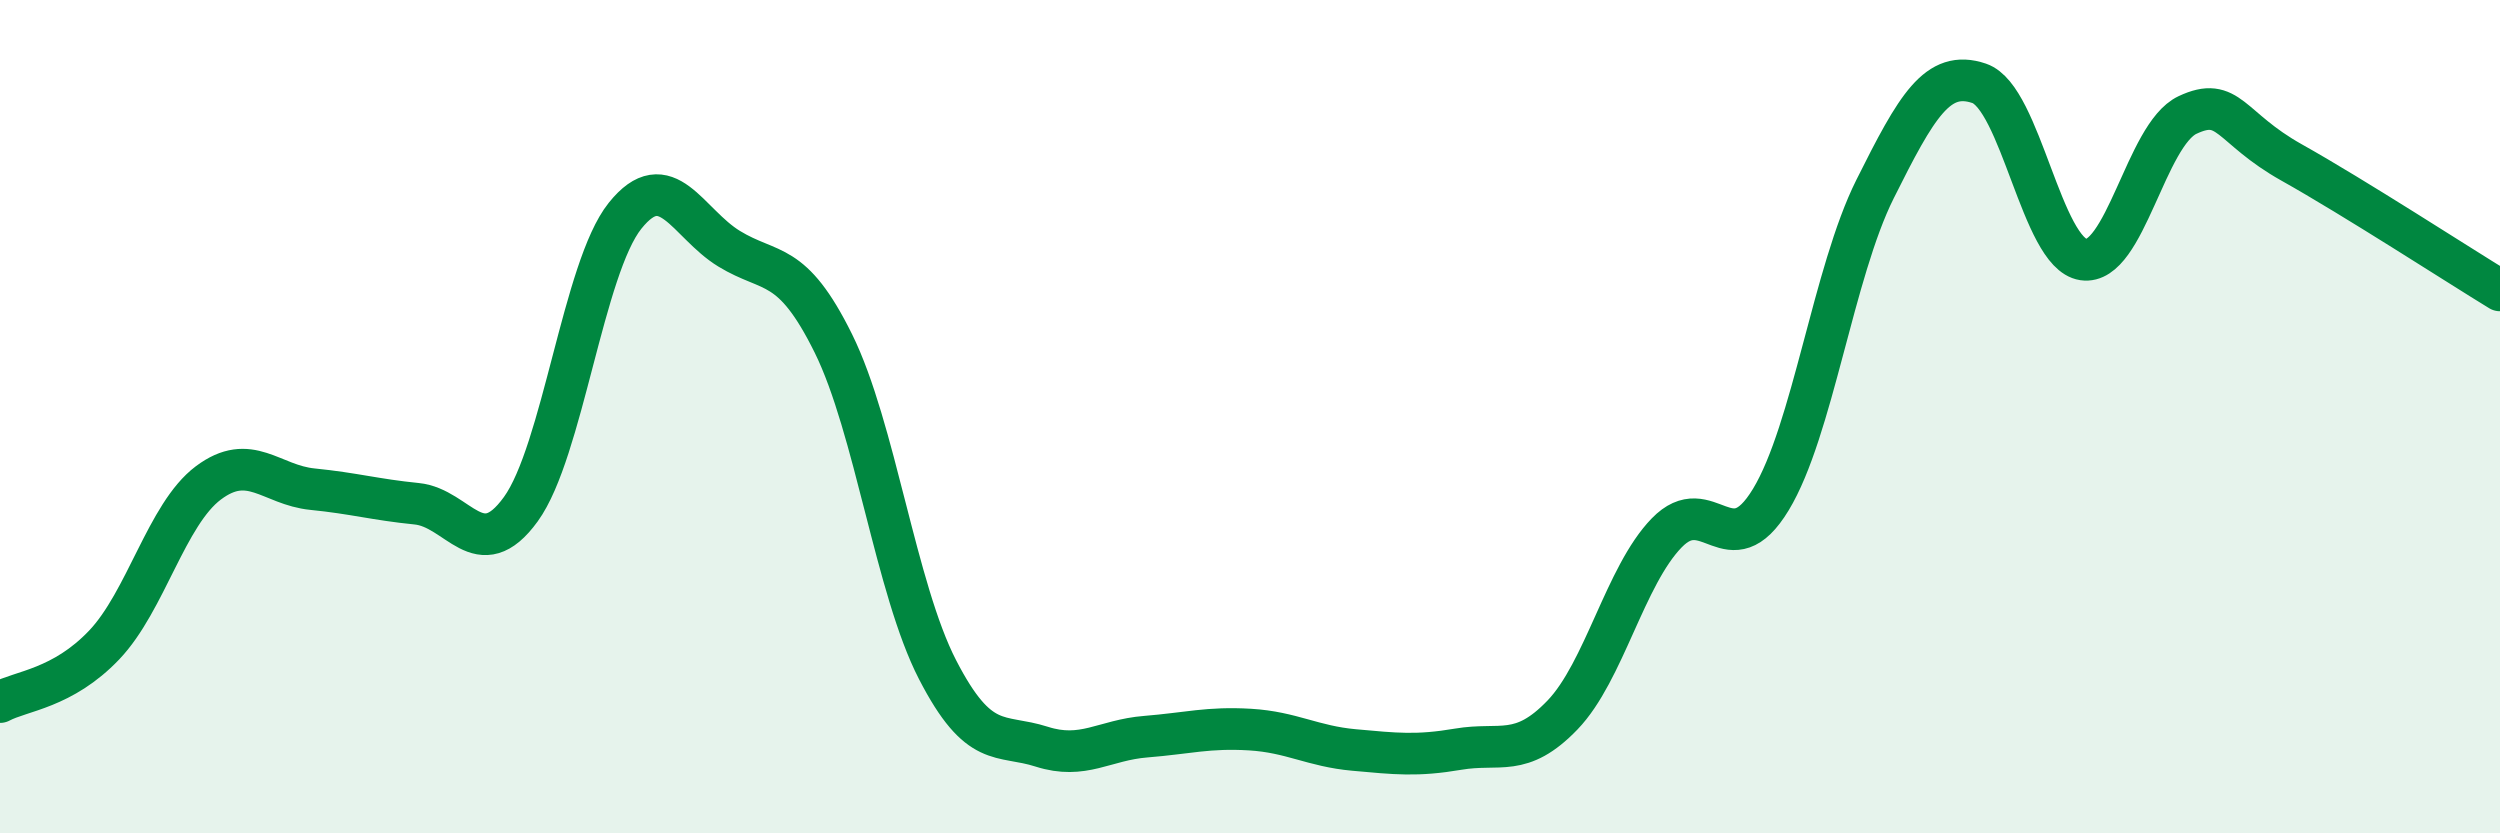
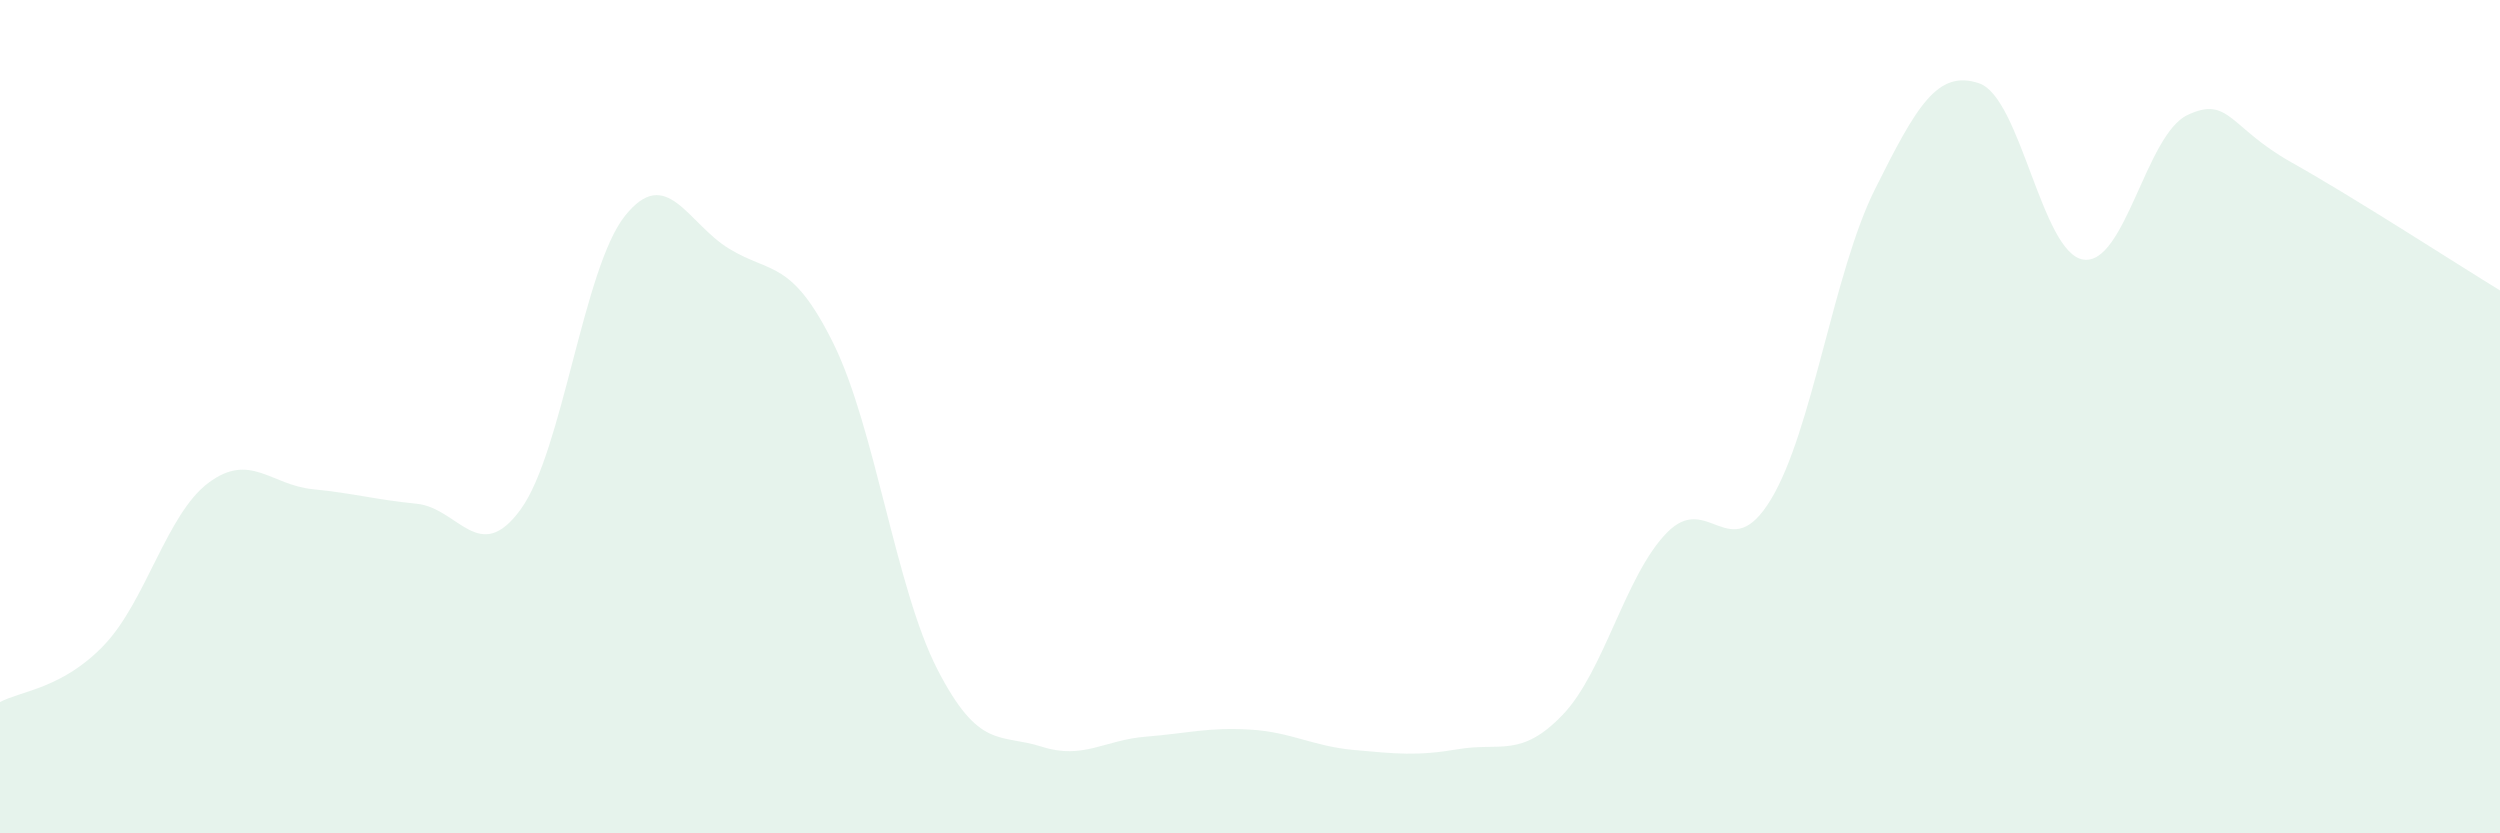
<svg xmlns="http://www.w3.org/2000/svg" width="60" height="20" viewBox="0 0 60 20">
  <path d="M 0,16.85 C 0.5,16.58 1.5,16.53 2.5,15.48 C 3.5,14.43 4,12.34 5,11.59 C 6,10.84 6.5,11.64 7.5,11.74 C 8.5,11.84 9,11.99 10,12.09 C 11,12.19 11.5,13.6 12.5,12.22 C 13.5,10.84 14,6.43 15,5.18 C 16,3.93 16.5,5.36 17.5,5.97 C 18.5,6.58 19,6.22 20,8.24 C 21,10.26 21.5,14.13 22.5,16.07 C 23.5,18.01 24,17.6 25,17.92 C 26,18.24 26.5,17.76 27.5,17.68 C 28.5,17.6 29,17.45 30,17.51 C 31,17.57 31.5,17.91 32.5,18 C 33.5,18.09 34,18.15 35,17.98 C 36,17.81 36.5,18.2 37.5,17.16 C 38.5,16.12 39,13.82 40,12.79 C 41,11.76 41.5,13.64 42.5,11.99 C 43.5,10.34 44,6.54 45,4.54 C 46,2.54 46.5,1.66 47.5,2 C 48.5,2.34 49,6.08 50,6.23 C 51,6.38 51.5,3.23 52.5,2.76 C 53.5,2.29 53.5,3.06 55,3.9 C 56.5,4.74 59,6.36 60,6.97L60 20L0 20Z" fill="#008740" opacity="0.1" stroke-linecap="round" stroke-linejoin="round" />
-   <path d="M 0,16.85 C 0.5,16.58 1.5,16.53 2.5,15.48 C 3.5,14.43 4,12.34 5,11.59 C 6,10.84 6.5,11.64 7.5,11.74 C 8.5,11.84 9,11.99 10,12.09 C 11,12.19 11.5,13.6 12.5,12.22 C 13.5,10.84 14,6.43 15,5.18 C 16,3.93 16.5,5.36 17.5,5.97 C 18.5,6.58 19,6.22 20,8.24 C 21,10.26 21.5,14.13 22.5,16.07 C 23.5,18.01 24,17.6 25,17.92 C 26,18.24 26.5,17.76 27.5,17.68 C 28.5,17.6 29,17.45 30,17.51 C 31,17.57 31.5,17.91 32.5,18 C 33.5,18.09 34,18.15 35,17.98 C 36,17.81 36.5,18.2 37.5,17.16 C 38.5,16.12 39,13.82 40,12.79 C 41,11.76 41.5,13.64 42.5,11.99 C 43.5,10.34 44,6.54 45,4.54 C 46,2.54 46.5,1.66 47.5,2 C 48.5,2.34 49,6.08 50,6.23 C 51,6.38 51.5,3.23 52.5,2.76 C 53.5,2.29 53.5,3.06 55,3.9 C 56.5,4.74 59,6.36 60,6.97" stroke="#008740" stroke-width="1" fill="none" stroke-linecap="round" stroke-linejoin="round" />
</svg>